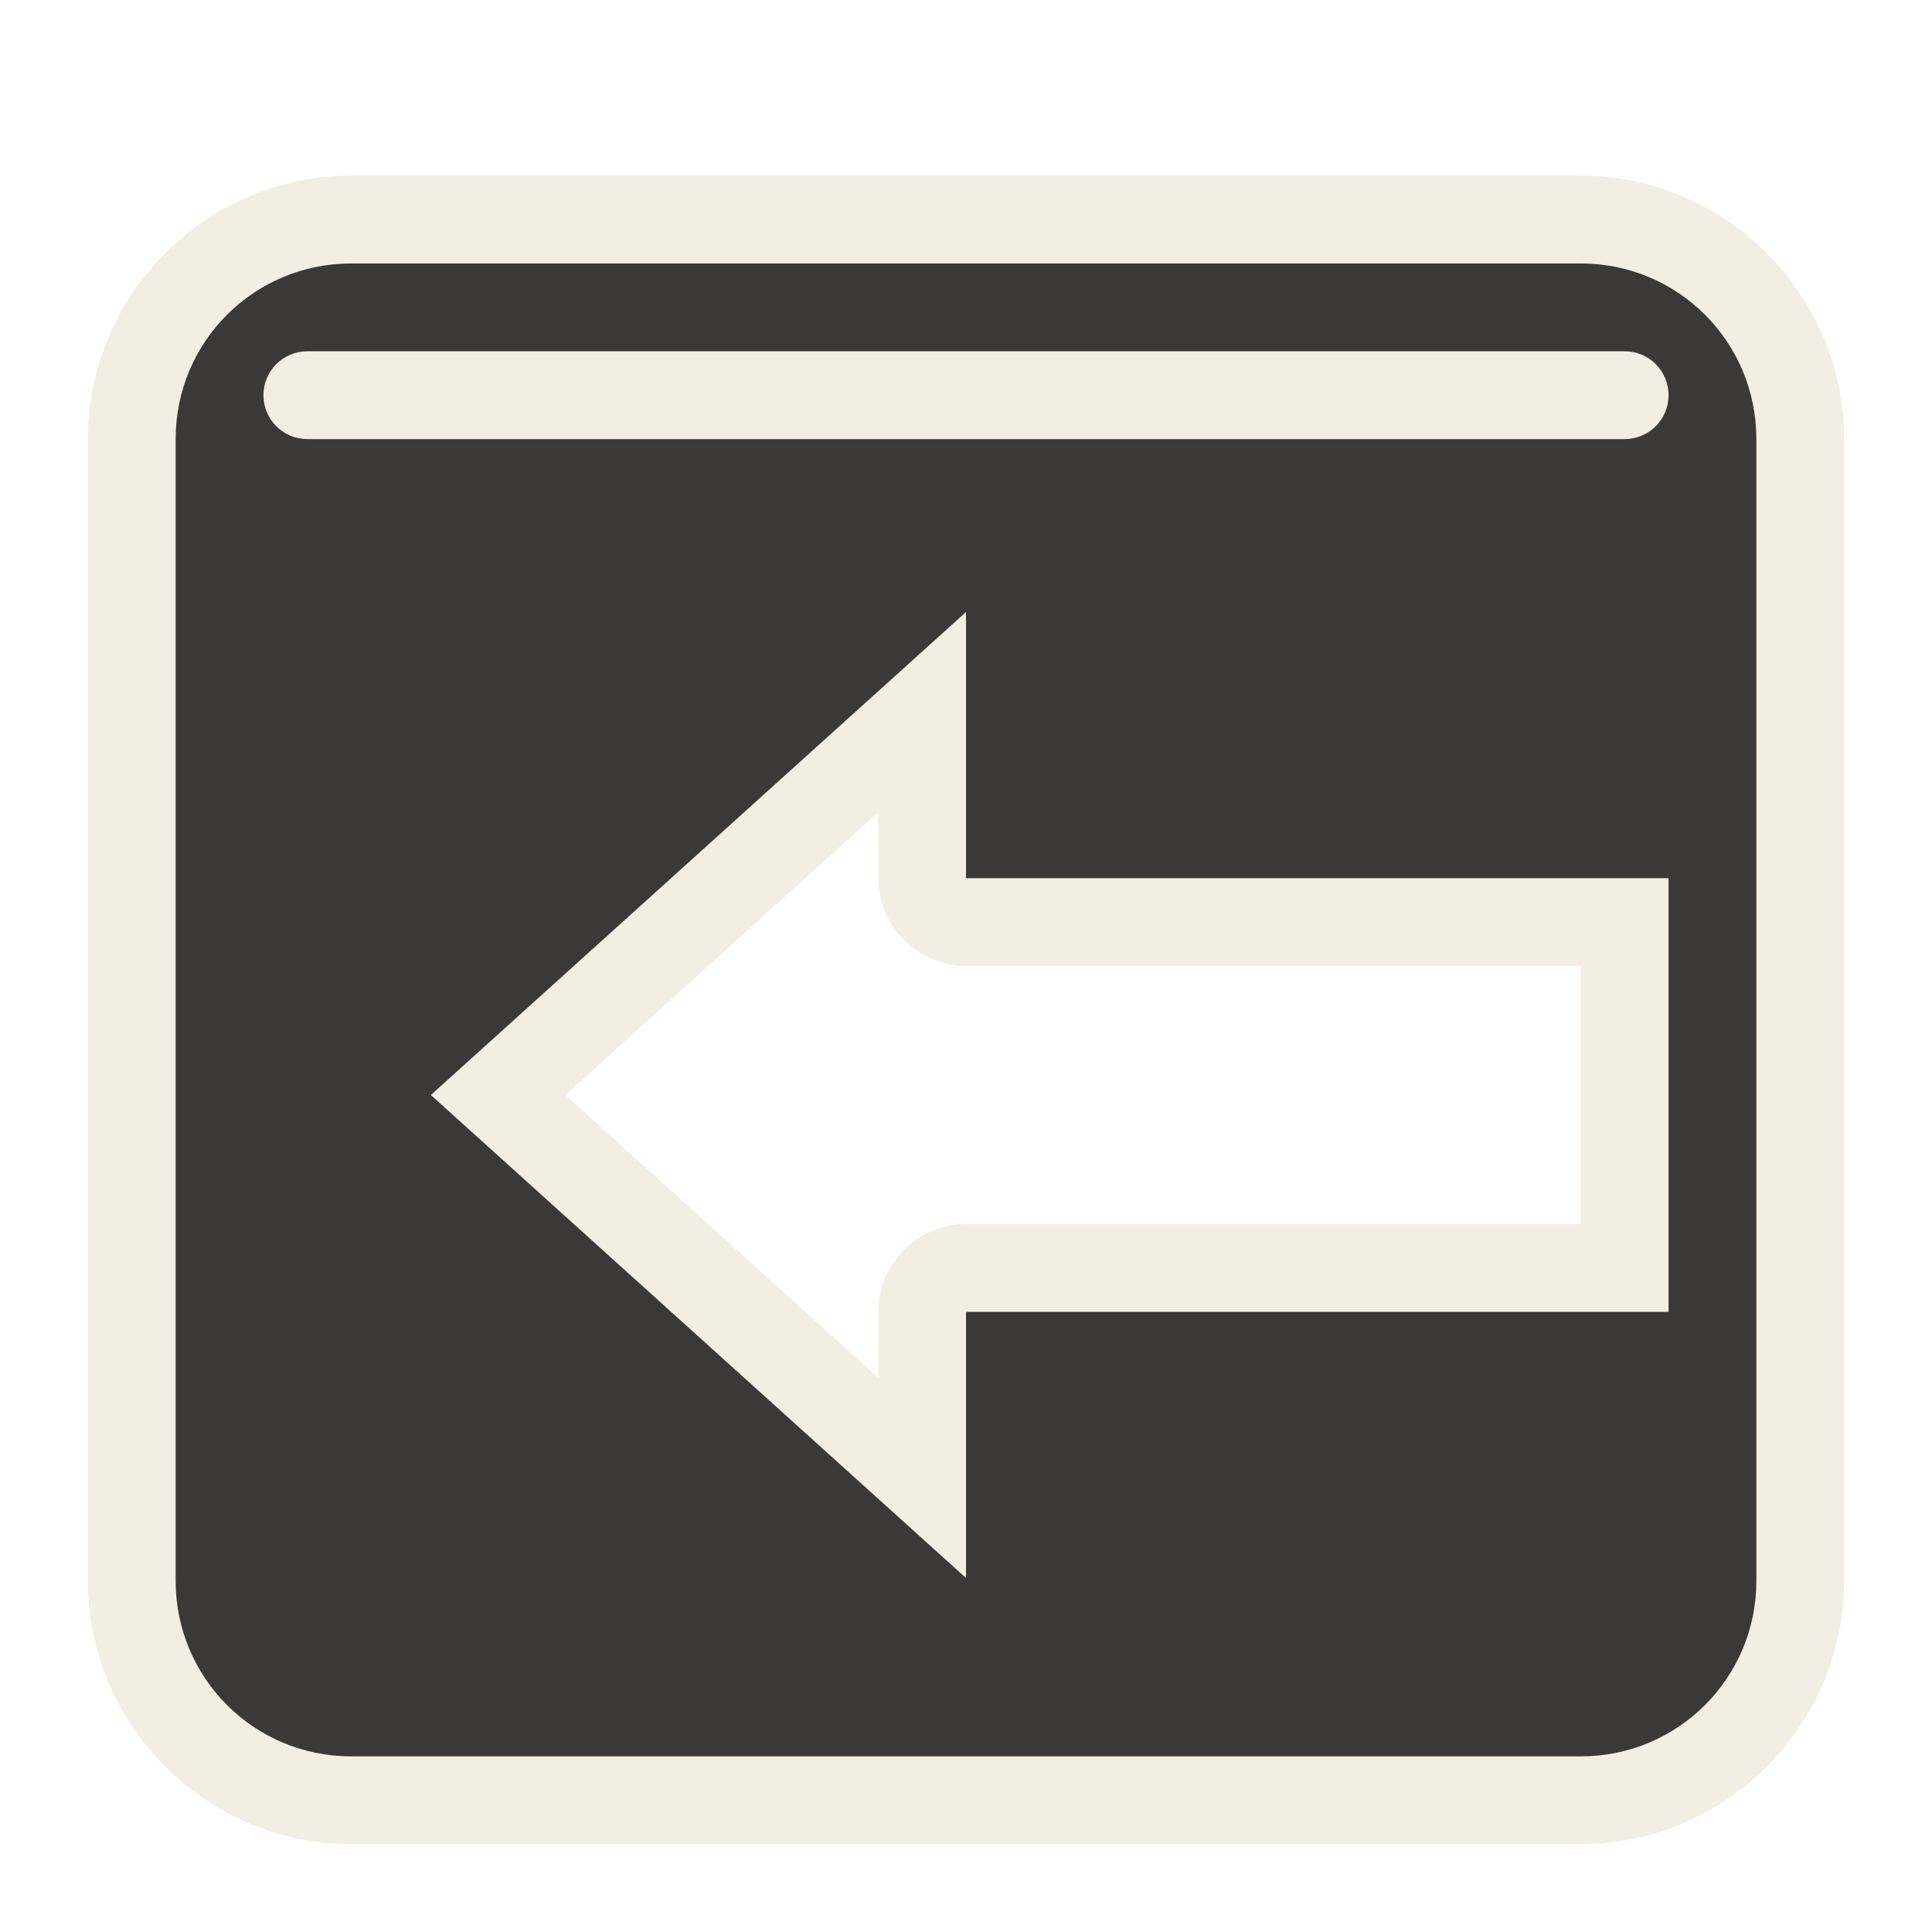
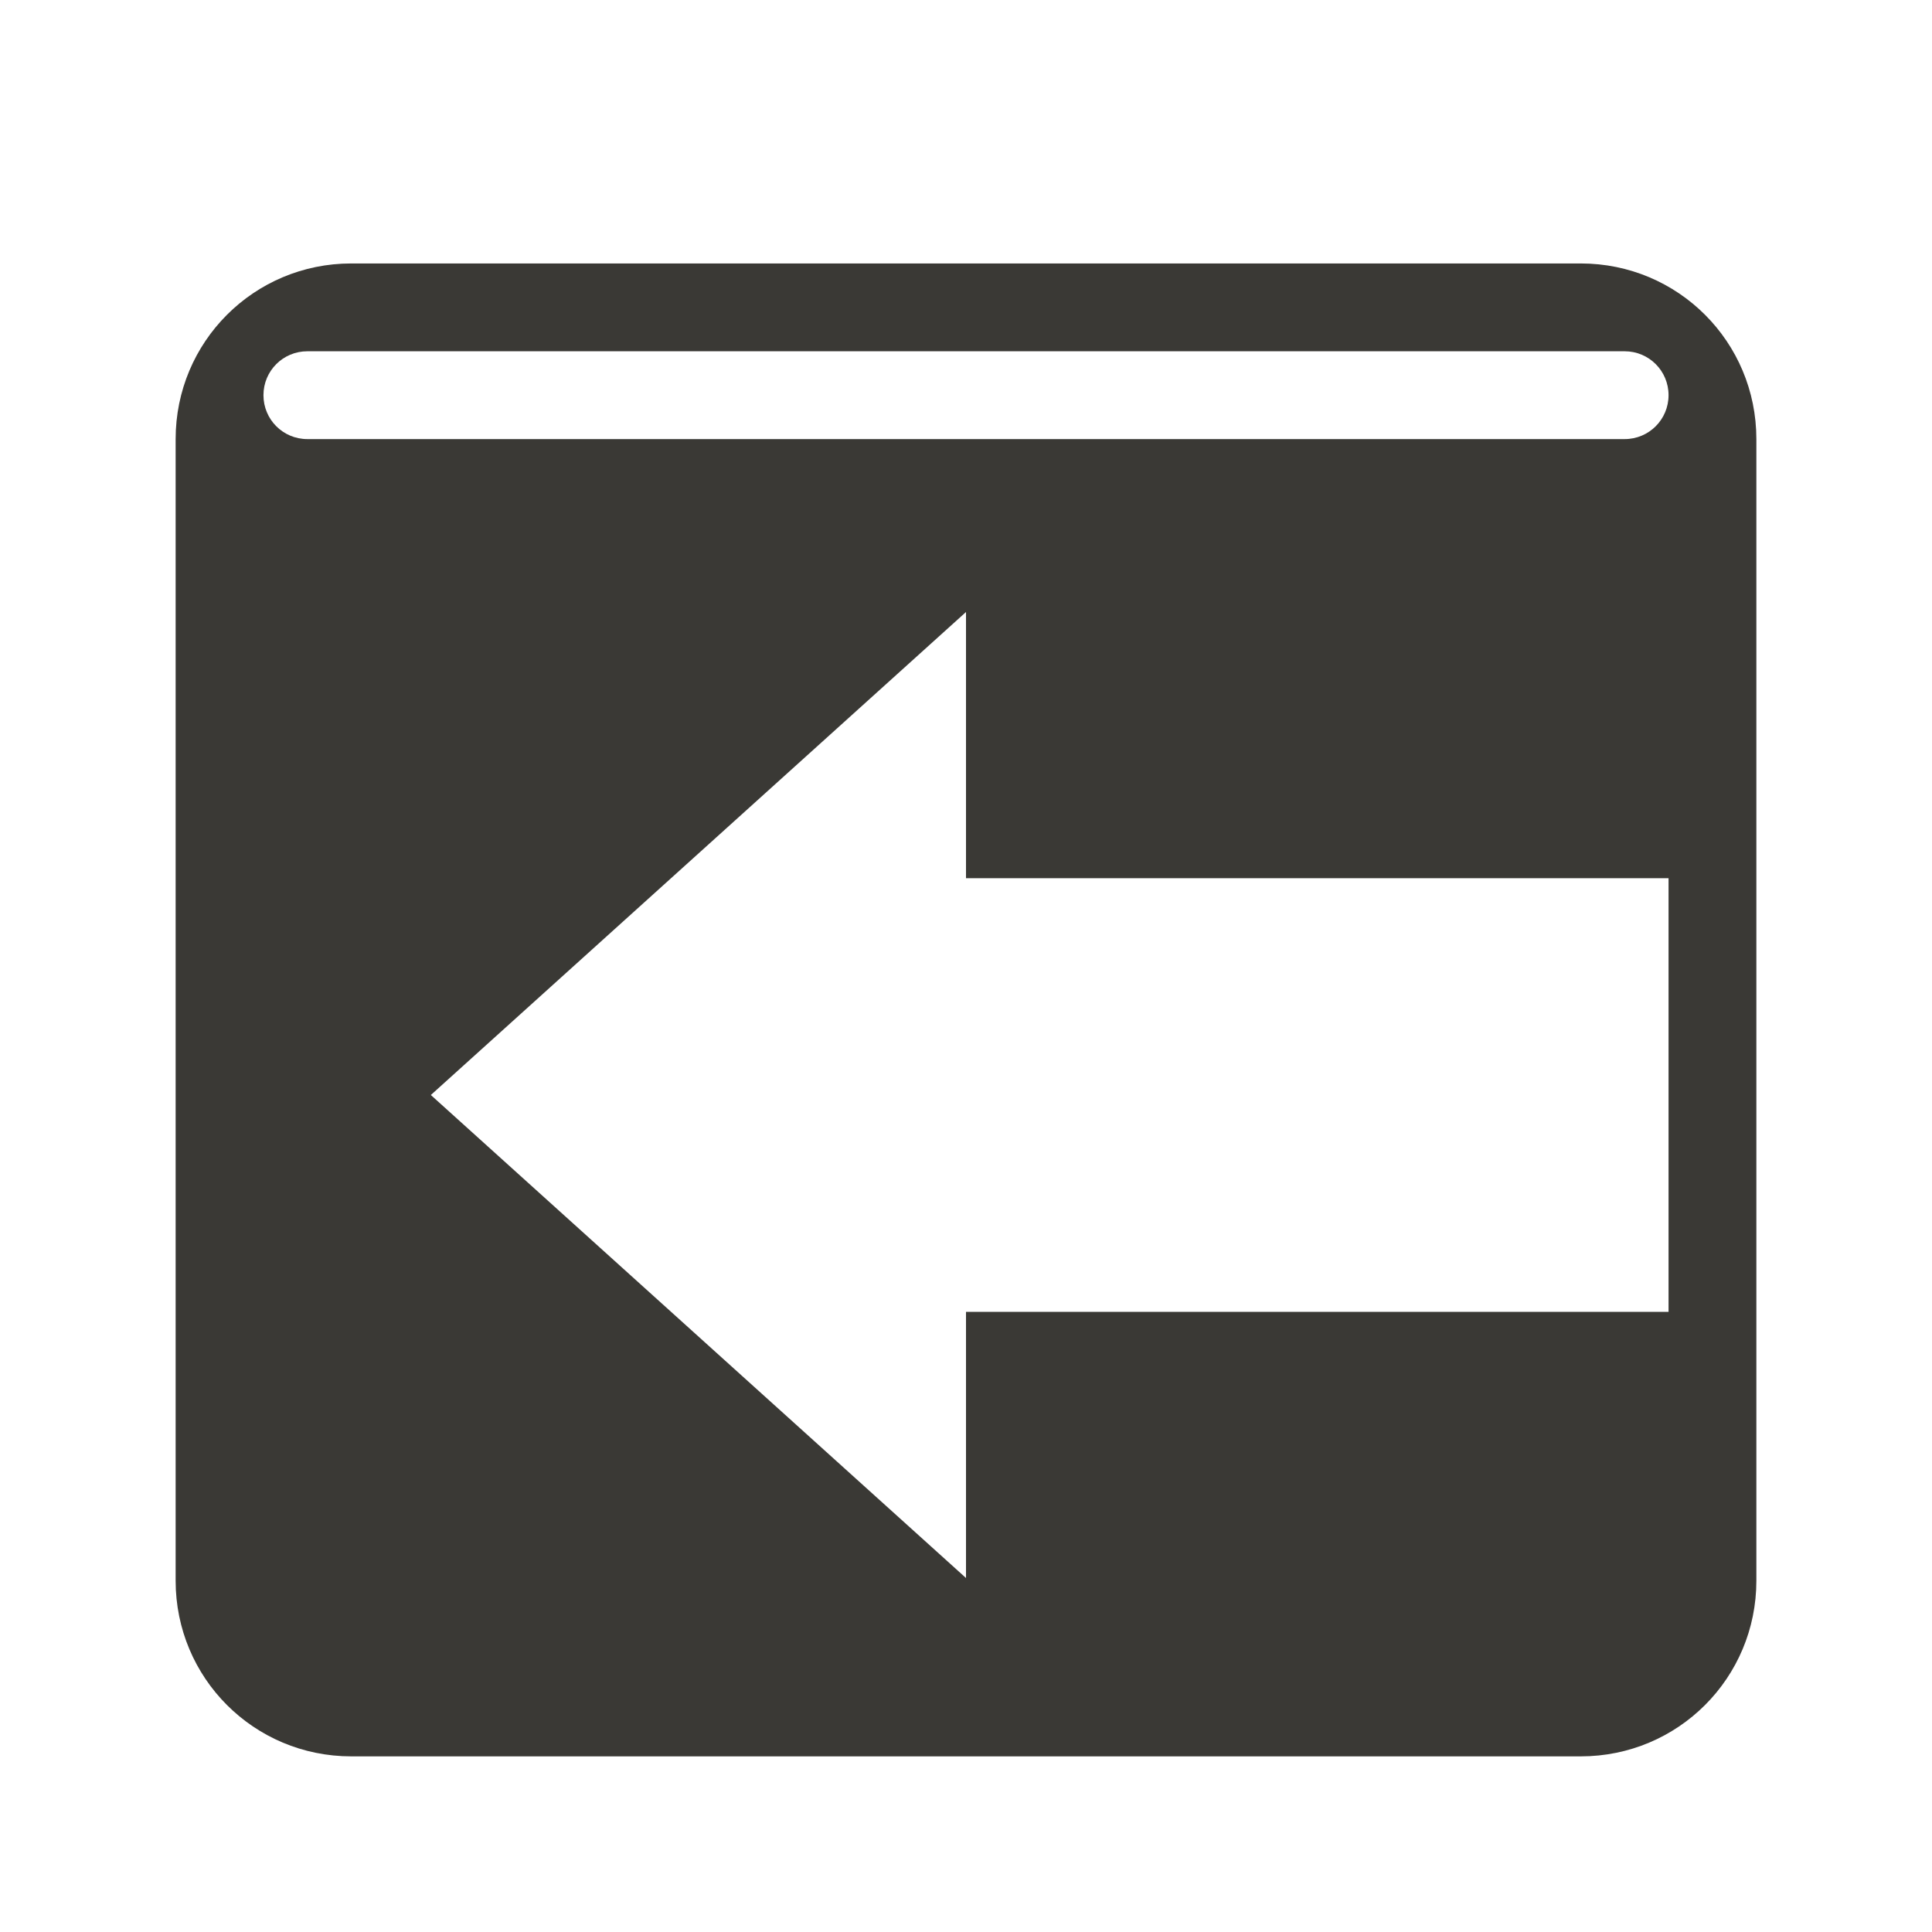
<svg xmlns="http://www.w3.org/2000/svg" id="svg3378" width="22" height="22" version="1.0">
  <g id="layer1">
-     <path id="path3374" transform="translate(-1,-1)" d="m5 3c-1.647 0-3 1.353-3 3v13c0 1.647 1.353 3 3 3h14c1.647 0 3-1.353 3-3v-13c0-1.647-1.353-3-3-3h-14zm6 7.25v0.75c0.003 0.551 0.449 0.997 1 1h7v2.938h-7c-0.551 0.003-0.997 0.449-1 1v0.75l-3.562-3.219 3.562-3.219z" style="fill-rule:evenodd;fill:#eae3d0;opacity:.6" />
    <path id="rect2396" d="m4 3c-1.108 0-2 0.892-2 2v13c0 1.108 0.892 2 2 2h14c1.108 0 2-0.892 2-2v-13c0-1.108-0.892-2-2-2h-14zm-0.5 1h15c0.277 0 0.5 0.223 0.5 0.5s-0.223 0.5-0.5 0.5h-15c-0.277 0-0.5-0.223-0.5-0.5s0.223-0.5 0.5-0.5zm7.5 2.969v3.031h8v4.938h-8v3.031l-6.094-5.5 6.094-5.5z" style="fill-rule:evenodd;fill:#3a3935" />
  </g>
</svg>